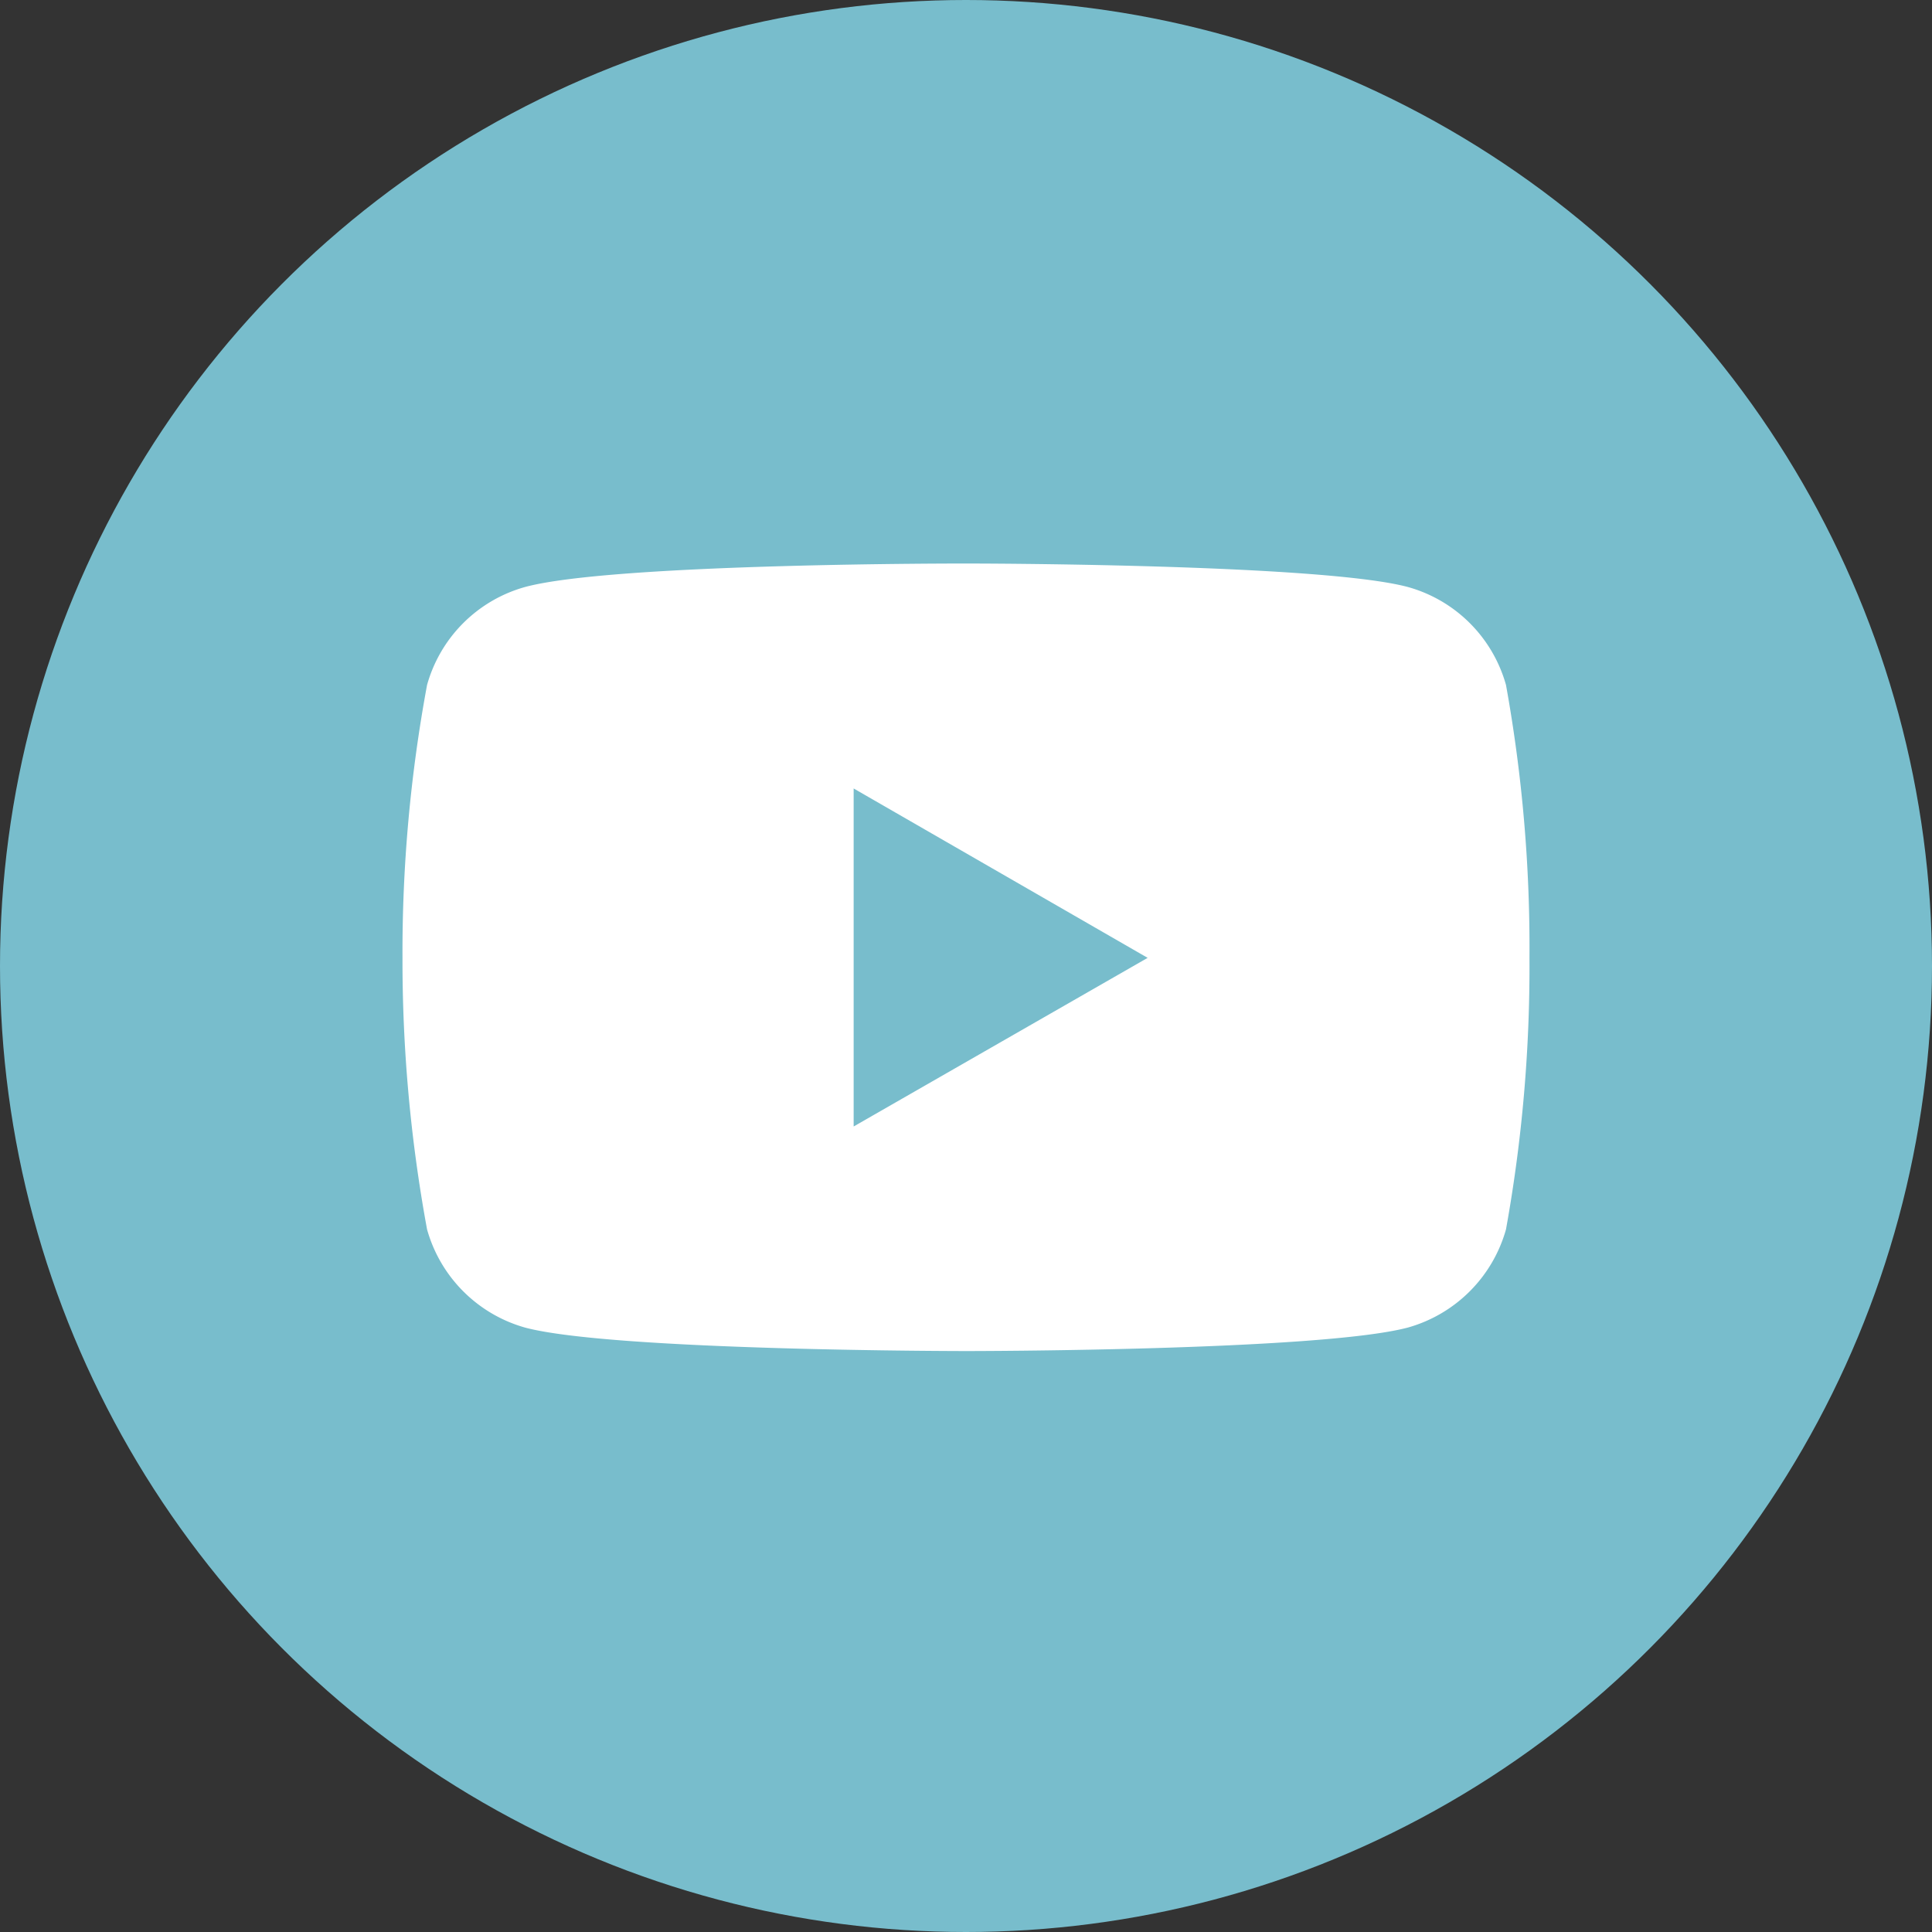
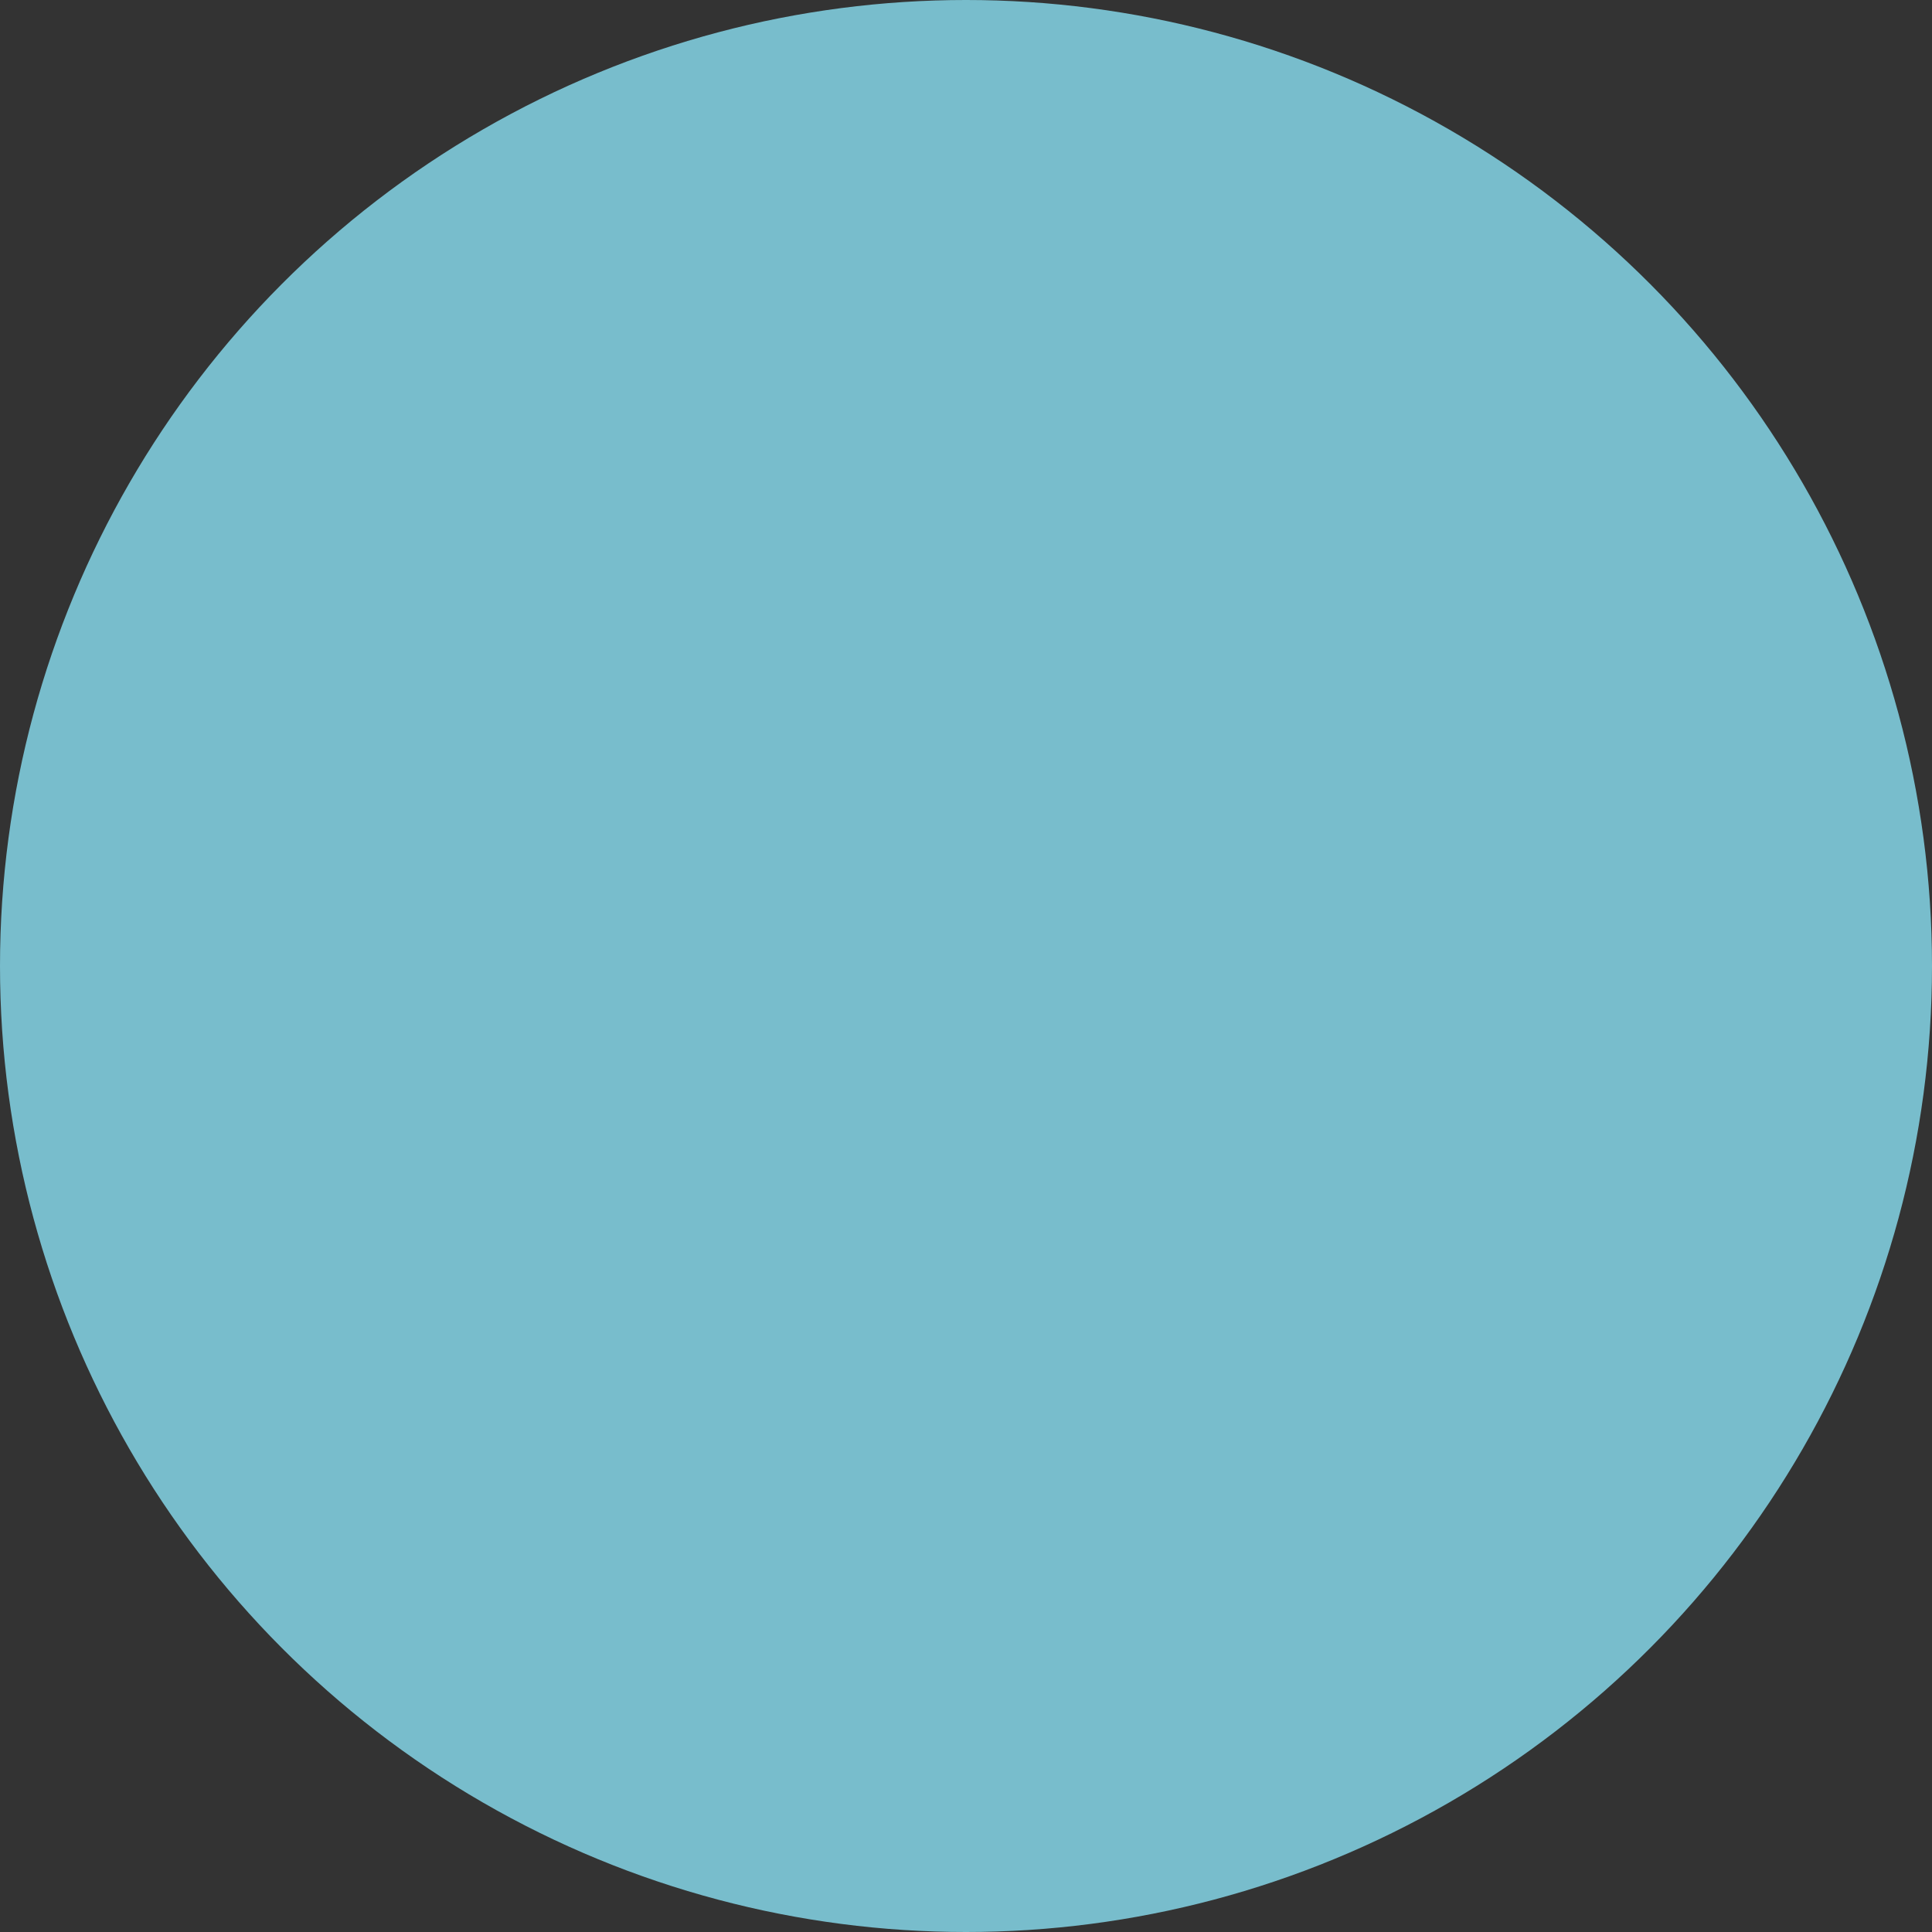
<svg xmlns="http://www.w3.org/2000/svg" width="46" height="46" viewBox="0 0 46 46">
  <rect x="0" y="0" width="46" height="46" fill="#333333" stroke="none" />
  <g id="グループ_6601" data-name="グループ 6601" transform="translate(-415)">
    <circle id="楕円形_16" data-name="楕円形 16" cx="23" cy="23" r="23" transform="translate(415)" fill="#78bdcc" />
-     <path id="youtube" d="M26.28,8.318a3.36,3.36,0,0,0-2.337-2.333c-2.093-.559-10.506-.559-10.506-.559s-8.4-.013-10.512.559A3.36,3.36,0,0,0,.591,8.318a34.873,34.873,0,0,0-.585,6.5A35.344,35.344,0,0,0,.591,21.28a3.374,3.374,0,0,0,2.333,2.338c2.093.559,10.512.559,10.512.559s8.393,0,10.506-.559A3.375,3.375,0,0,0,26.28,21.28a35.2,35.2,0,0,0,.559-6.465A35.132,35.132,0,0,0,26.28,8.318ZM10.748,18.83V10.782l7,4.033Z" transform="translate(424.577 7.991)" fill="#fff" />
  </g>
</svg>